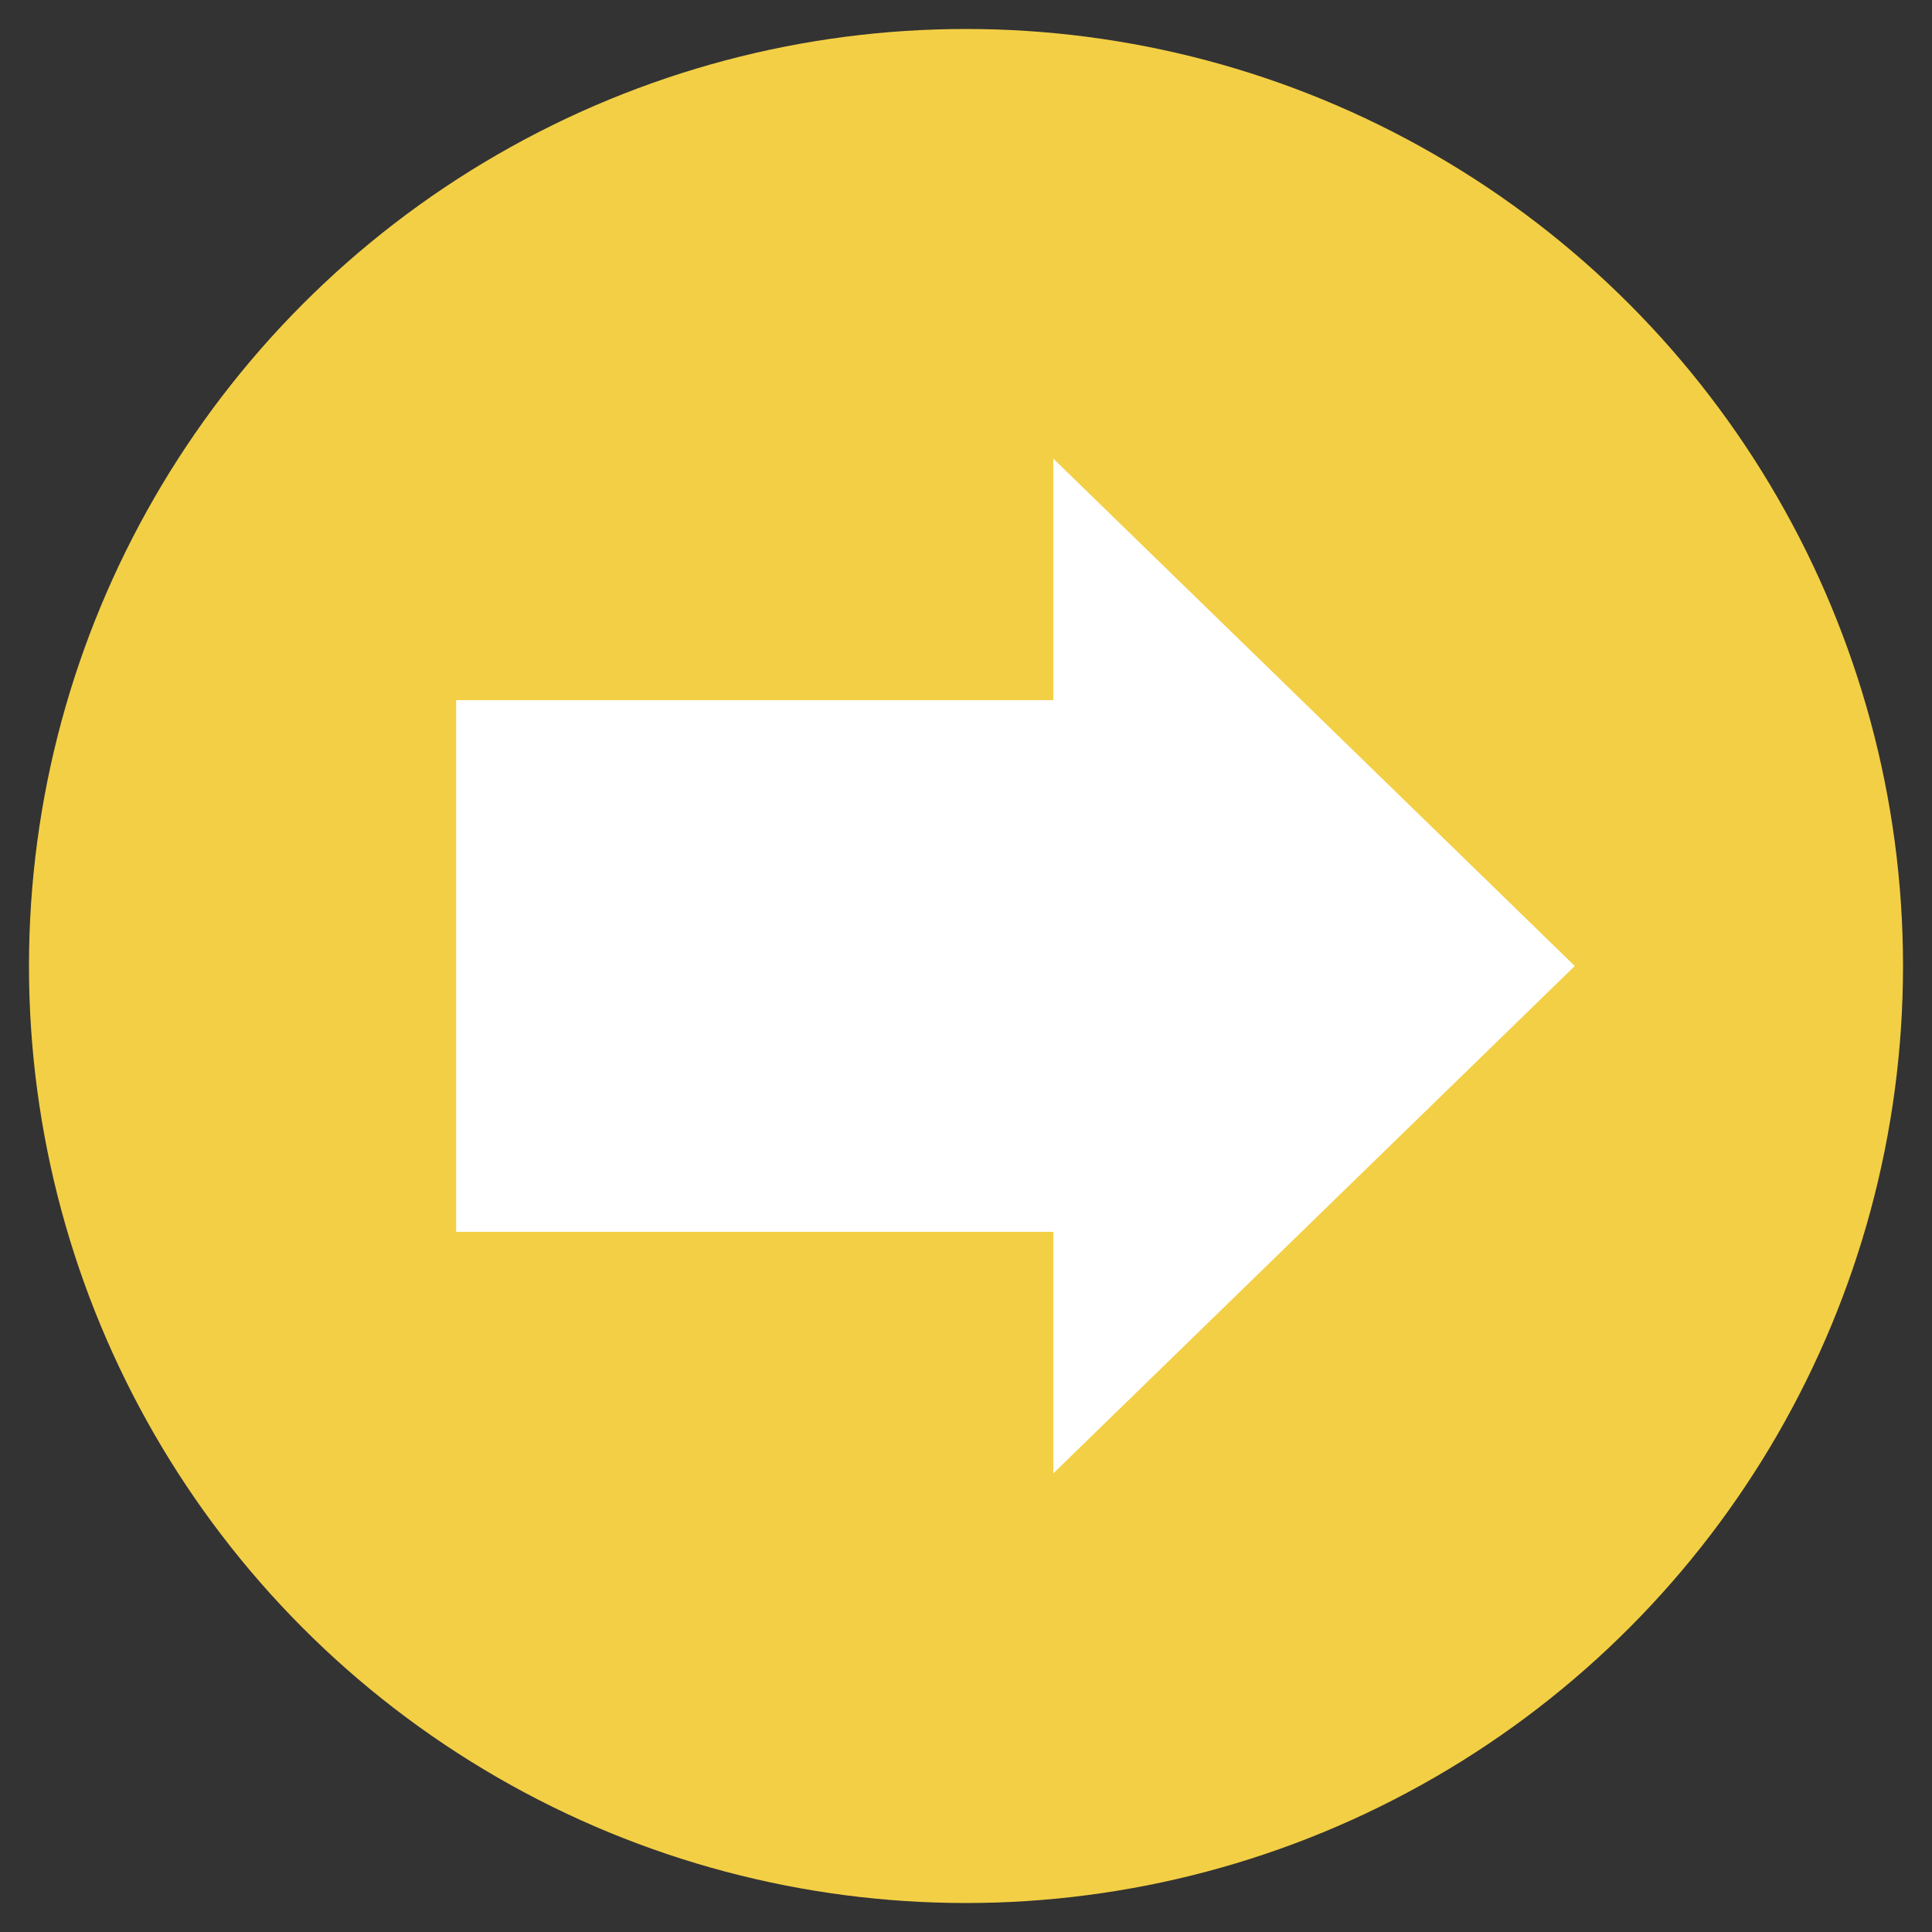
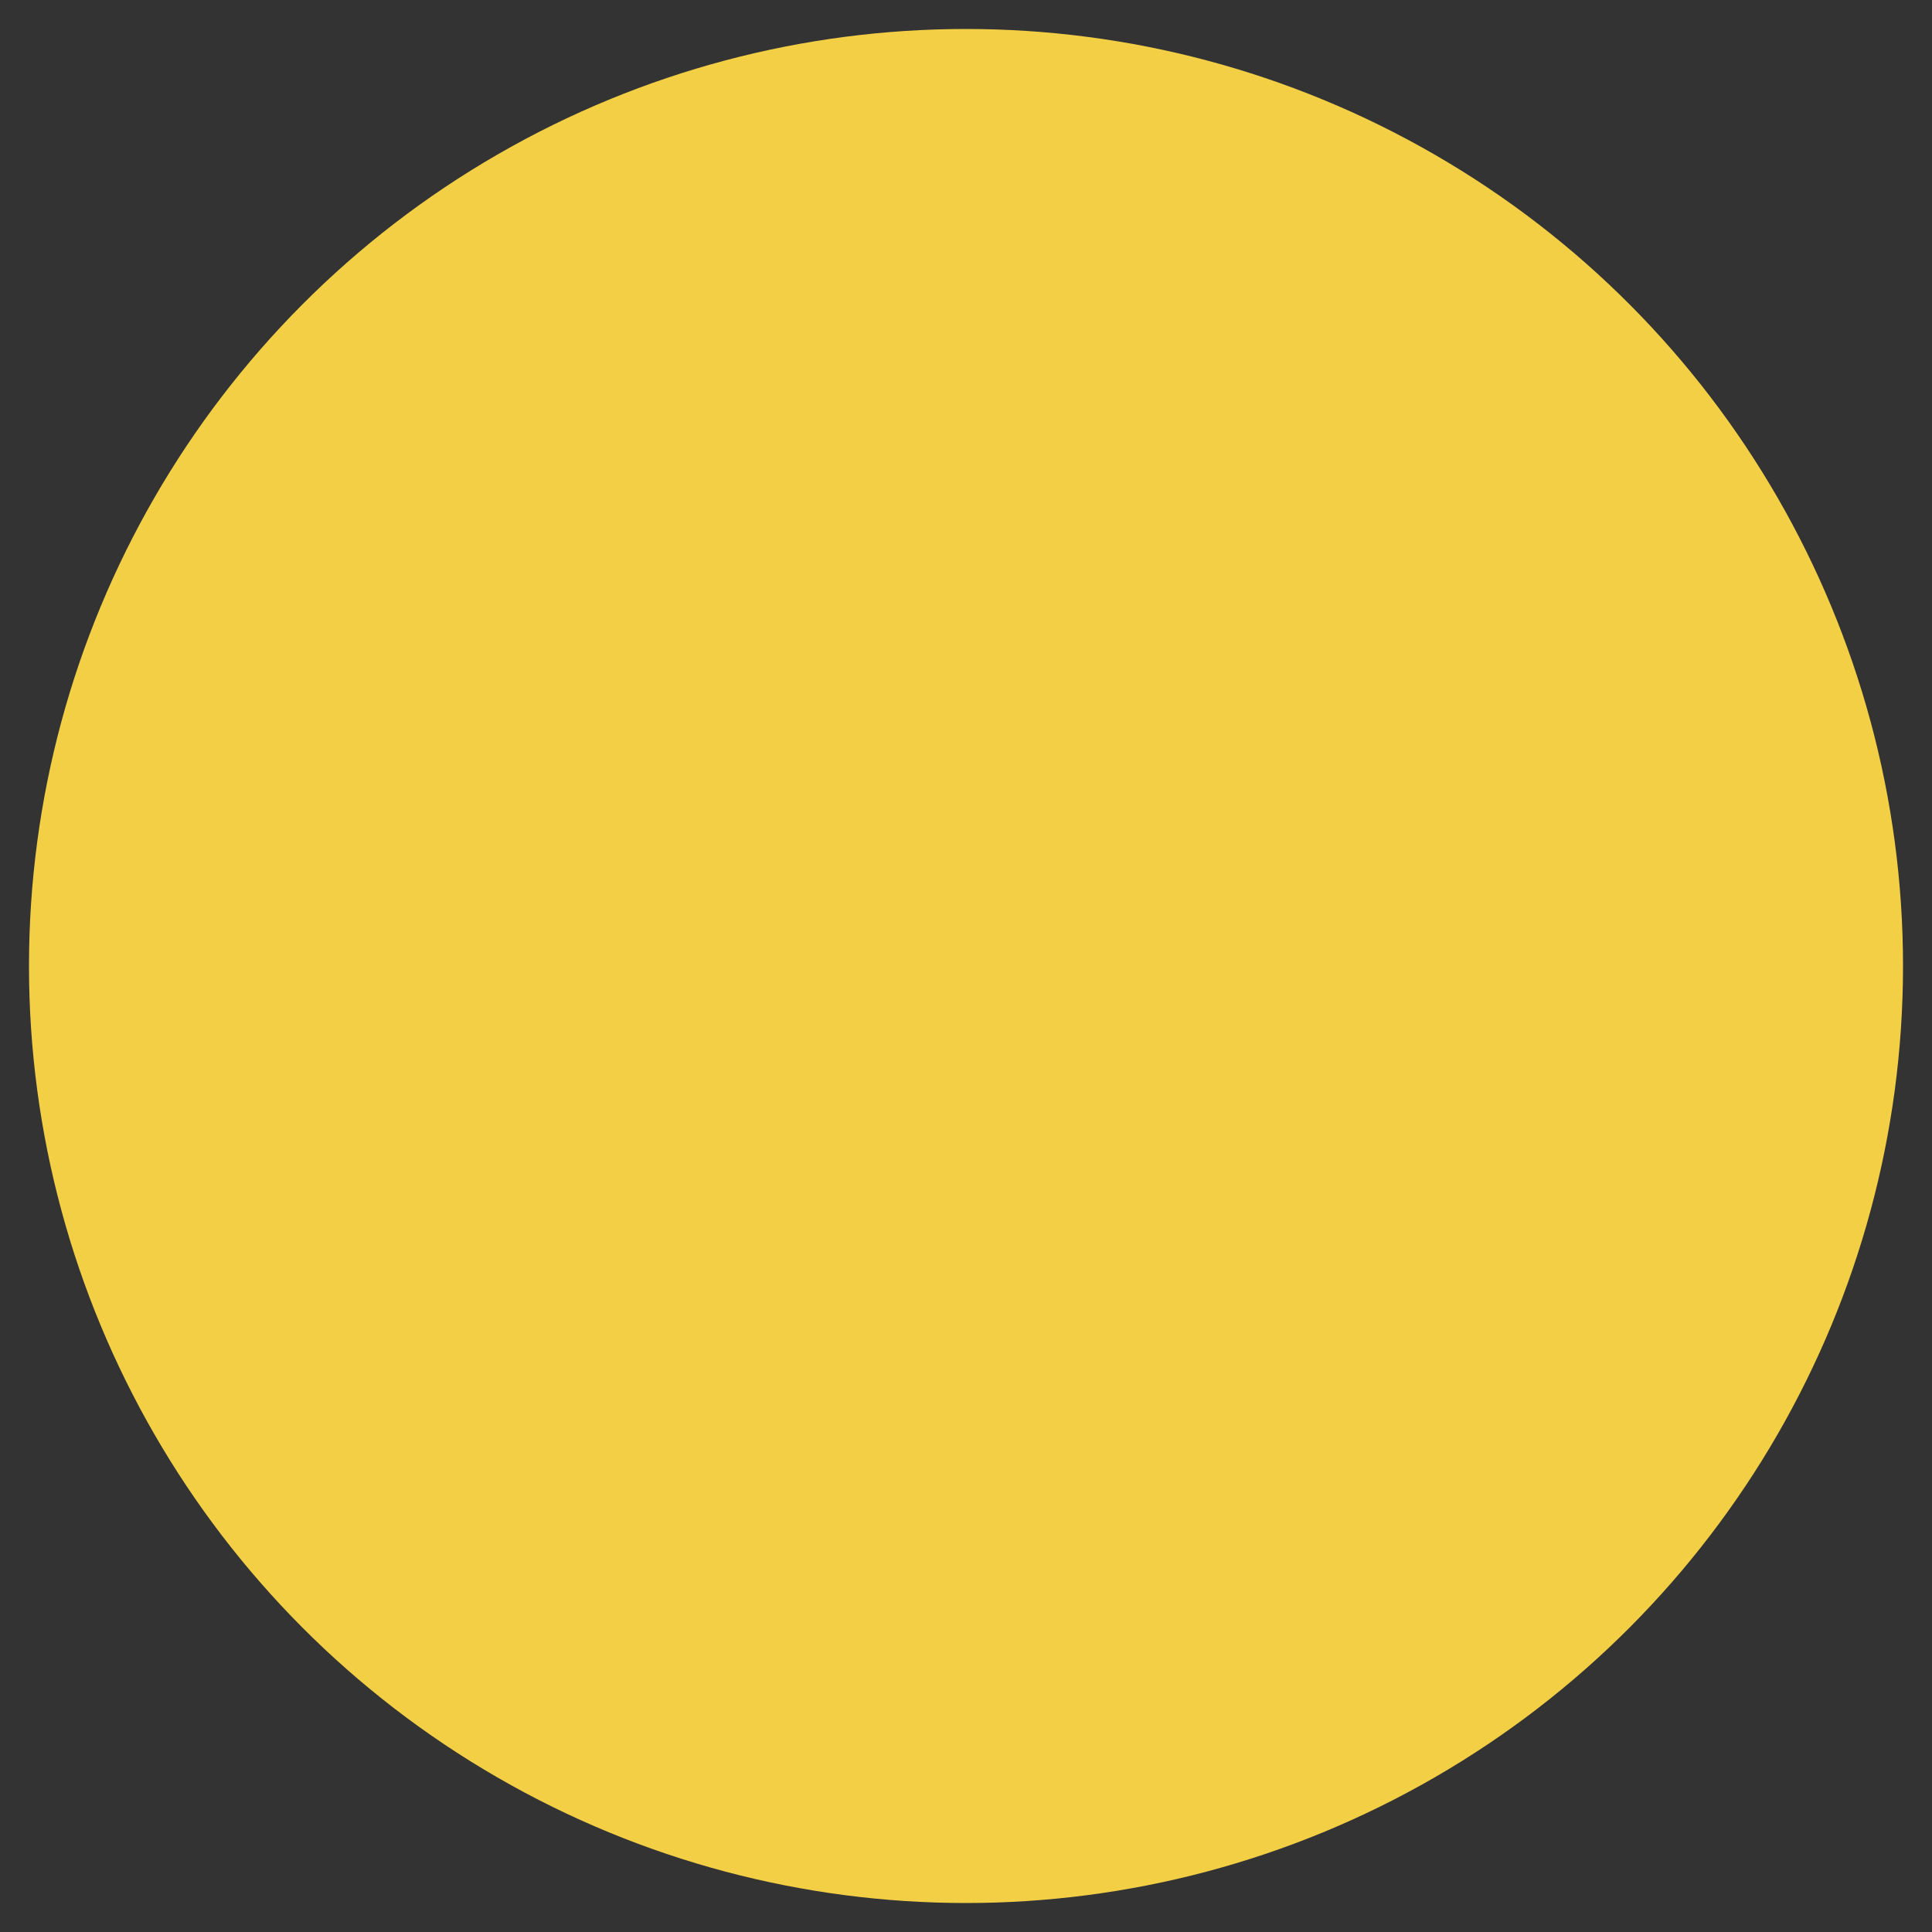
<svg xmlns="http://www.w3.org/2000/svg" id="Layer_1" data-name="Layer 1" viewBox="0 0 100 100">
  <rect x="0" y="0" width="100" height="100" fill="#333333" stroke="none" />
  <defs>
    <style>
      .cls-1 {
        fill: #fff;
      }

      .cls-2 {
        fill: #f3cf45;
      }
    </style>
  </defs>
  <circle class="cls-2" cx="50" cy="50" r="48.5" />
-   <polygon class="cls-1" points="54.52 36.24 23.61 36.24 23.61 63.76 54.52 63.76 54.52 76.26 81.51 50 54.52 23.74 54.52 36.24" />
</svg>